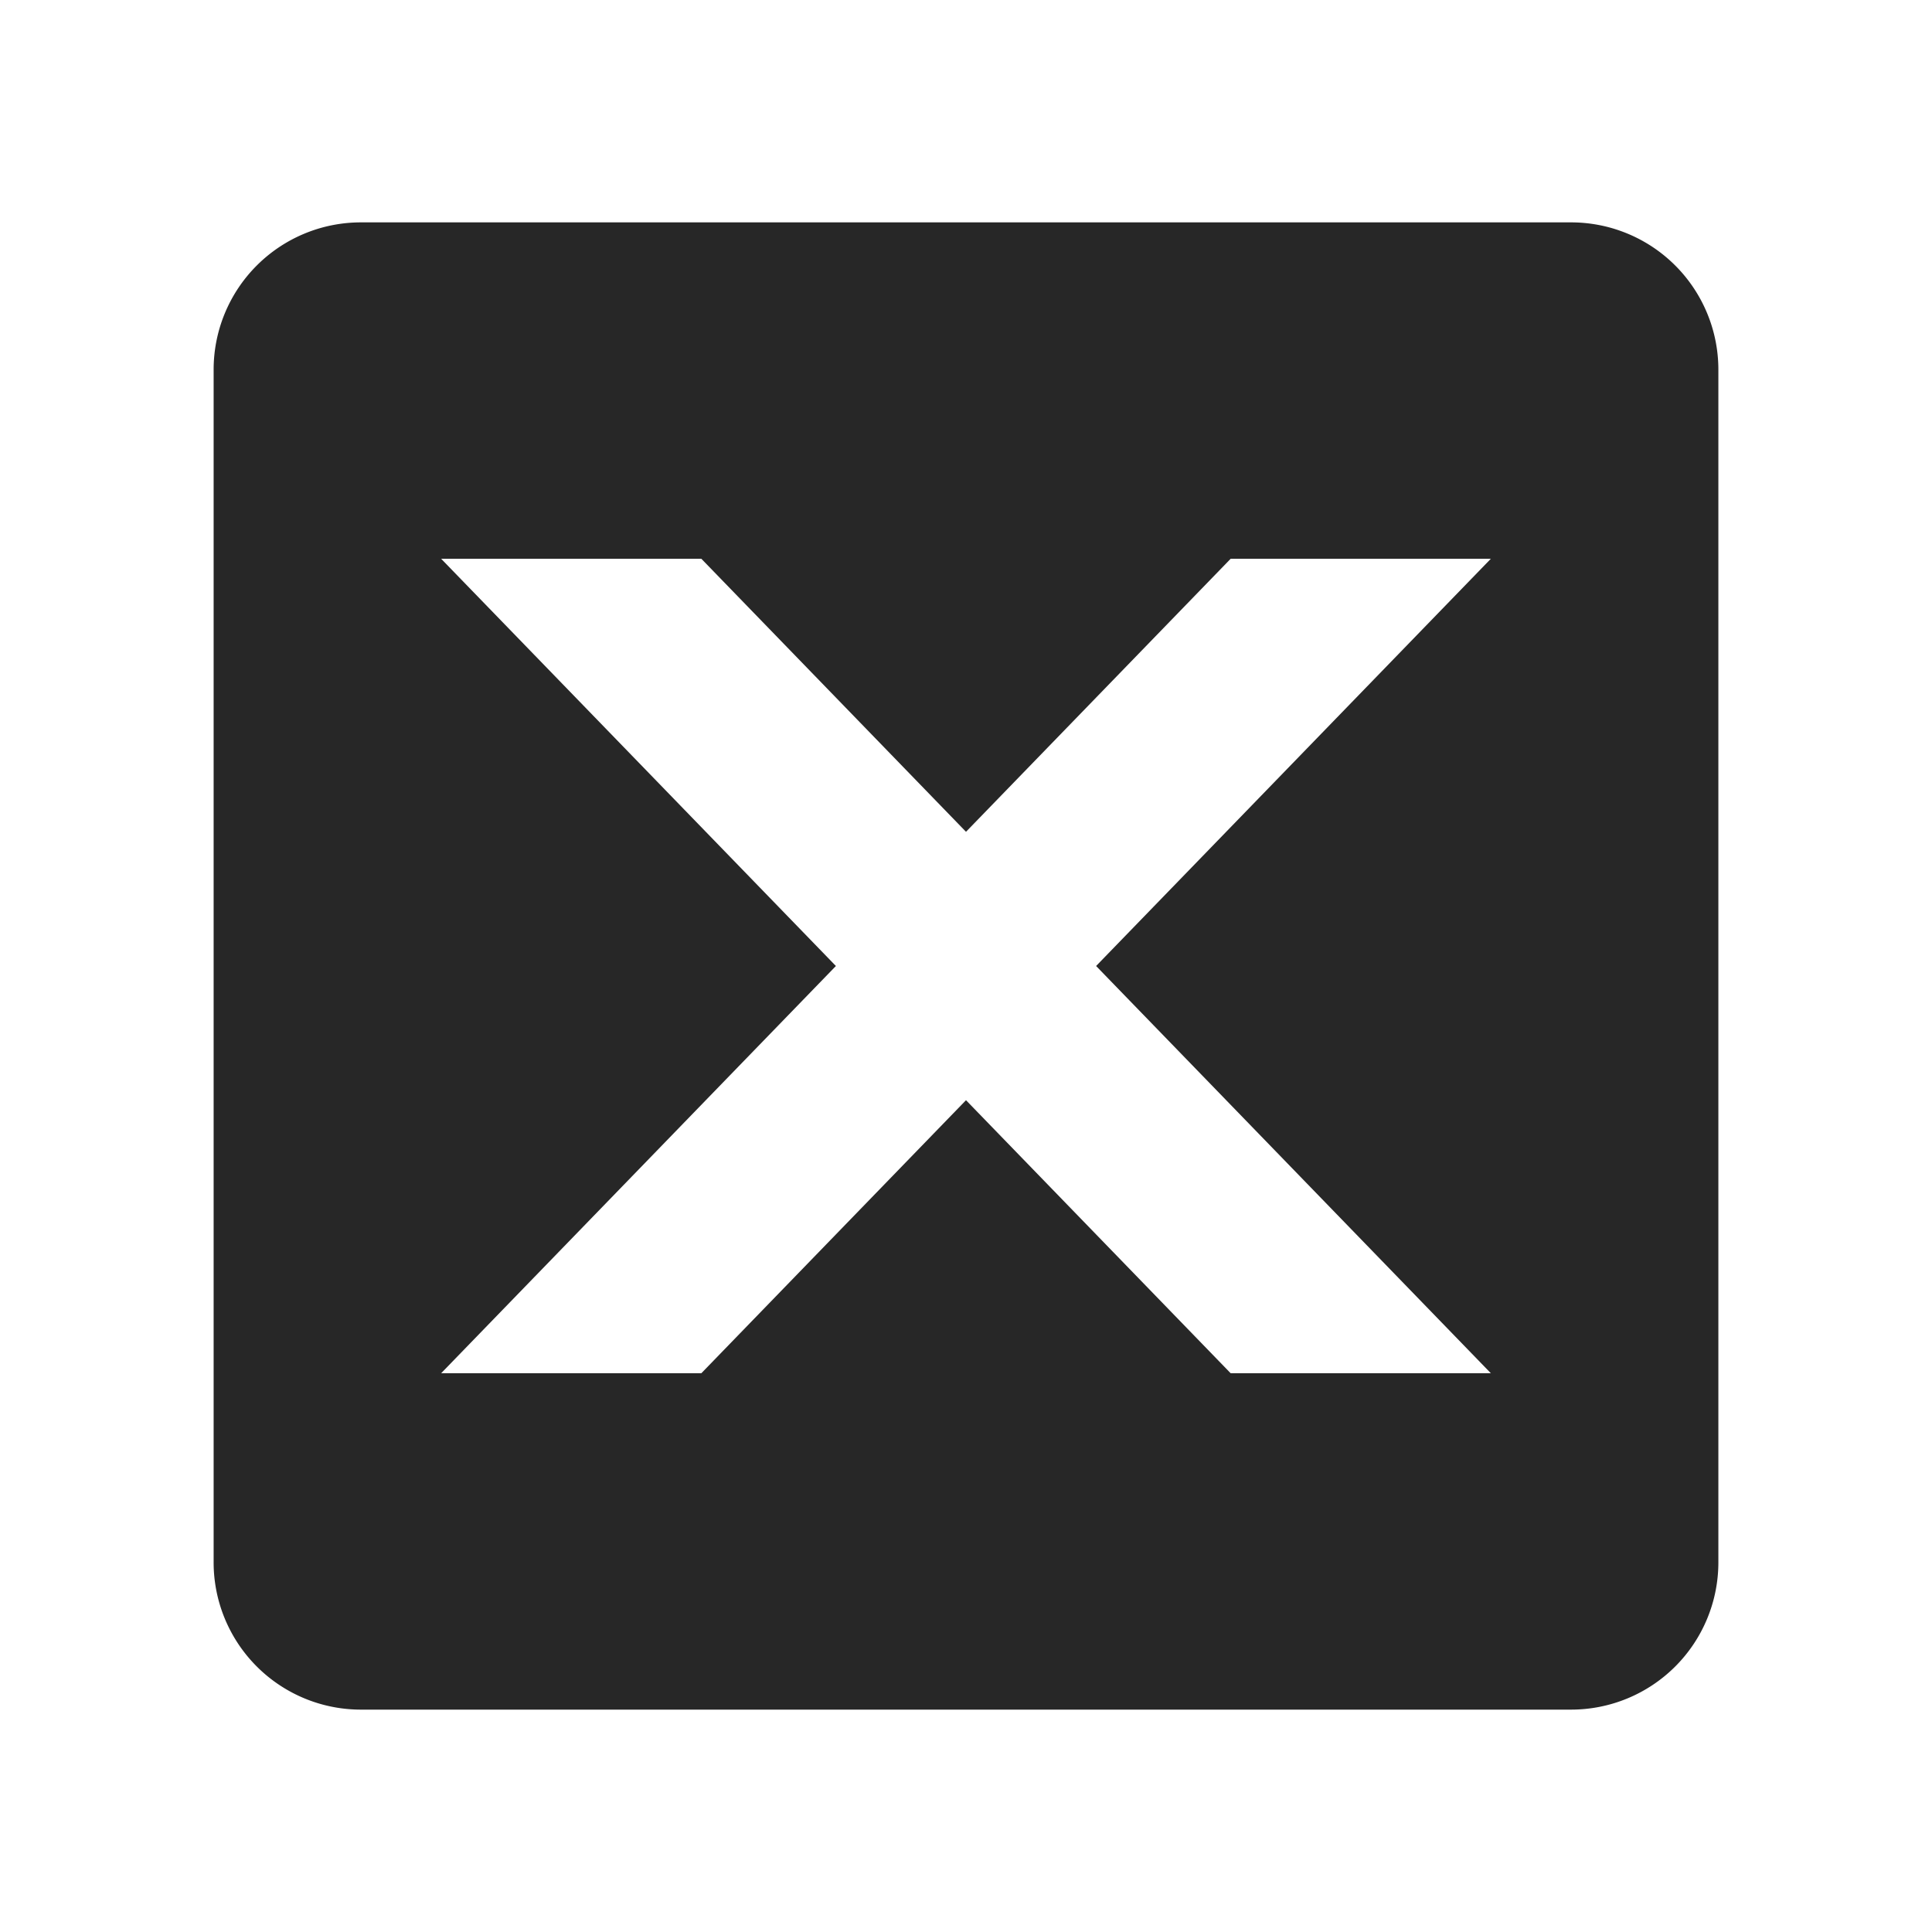
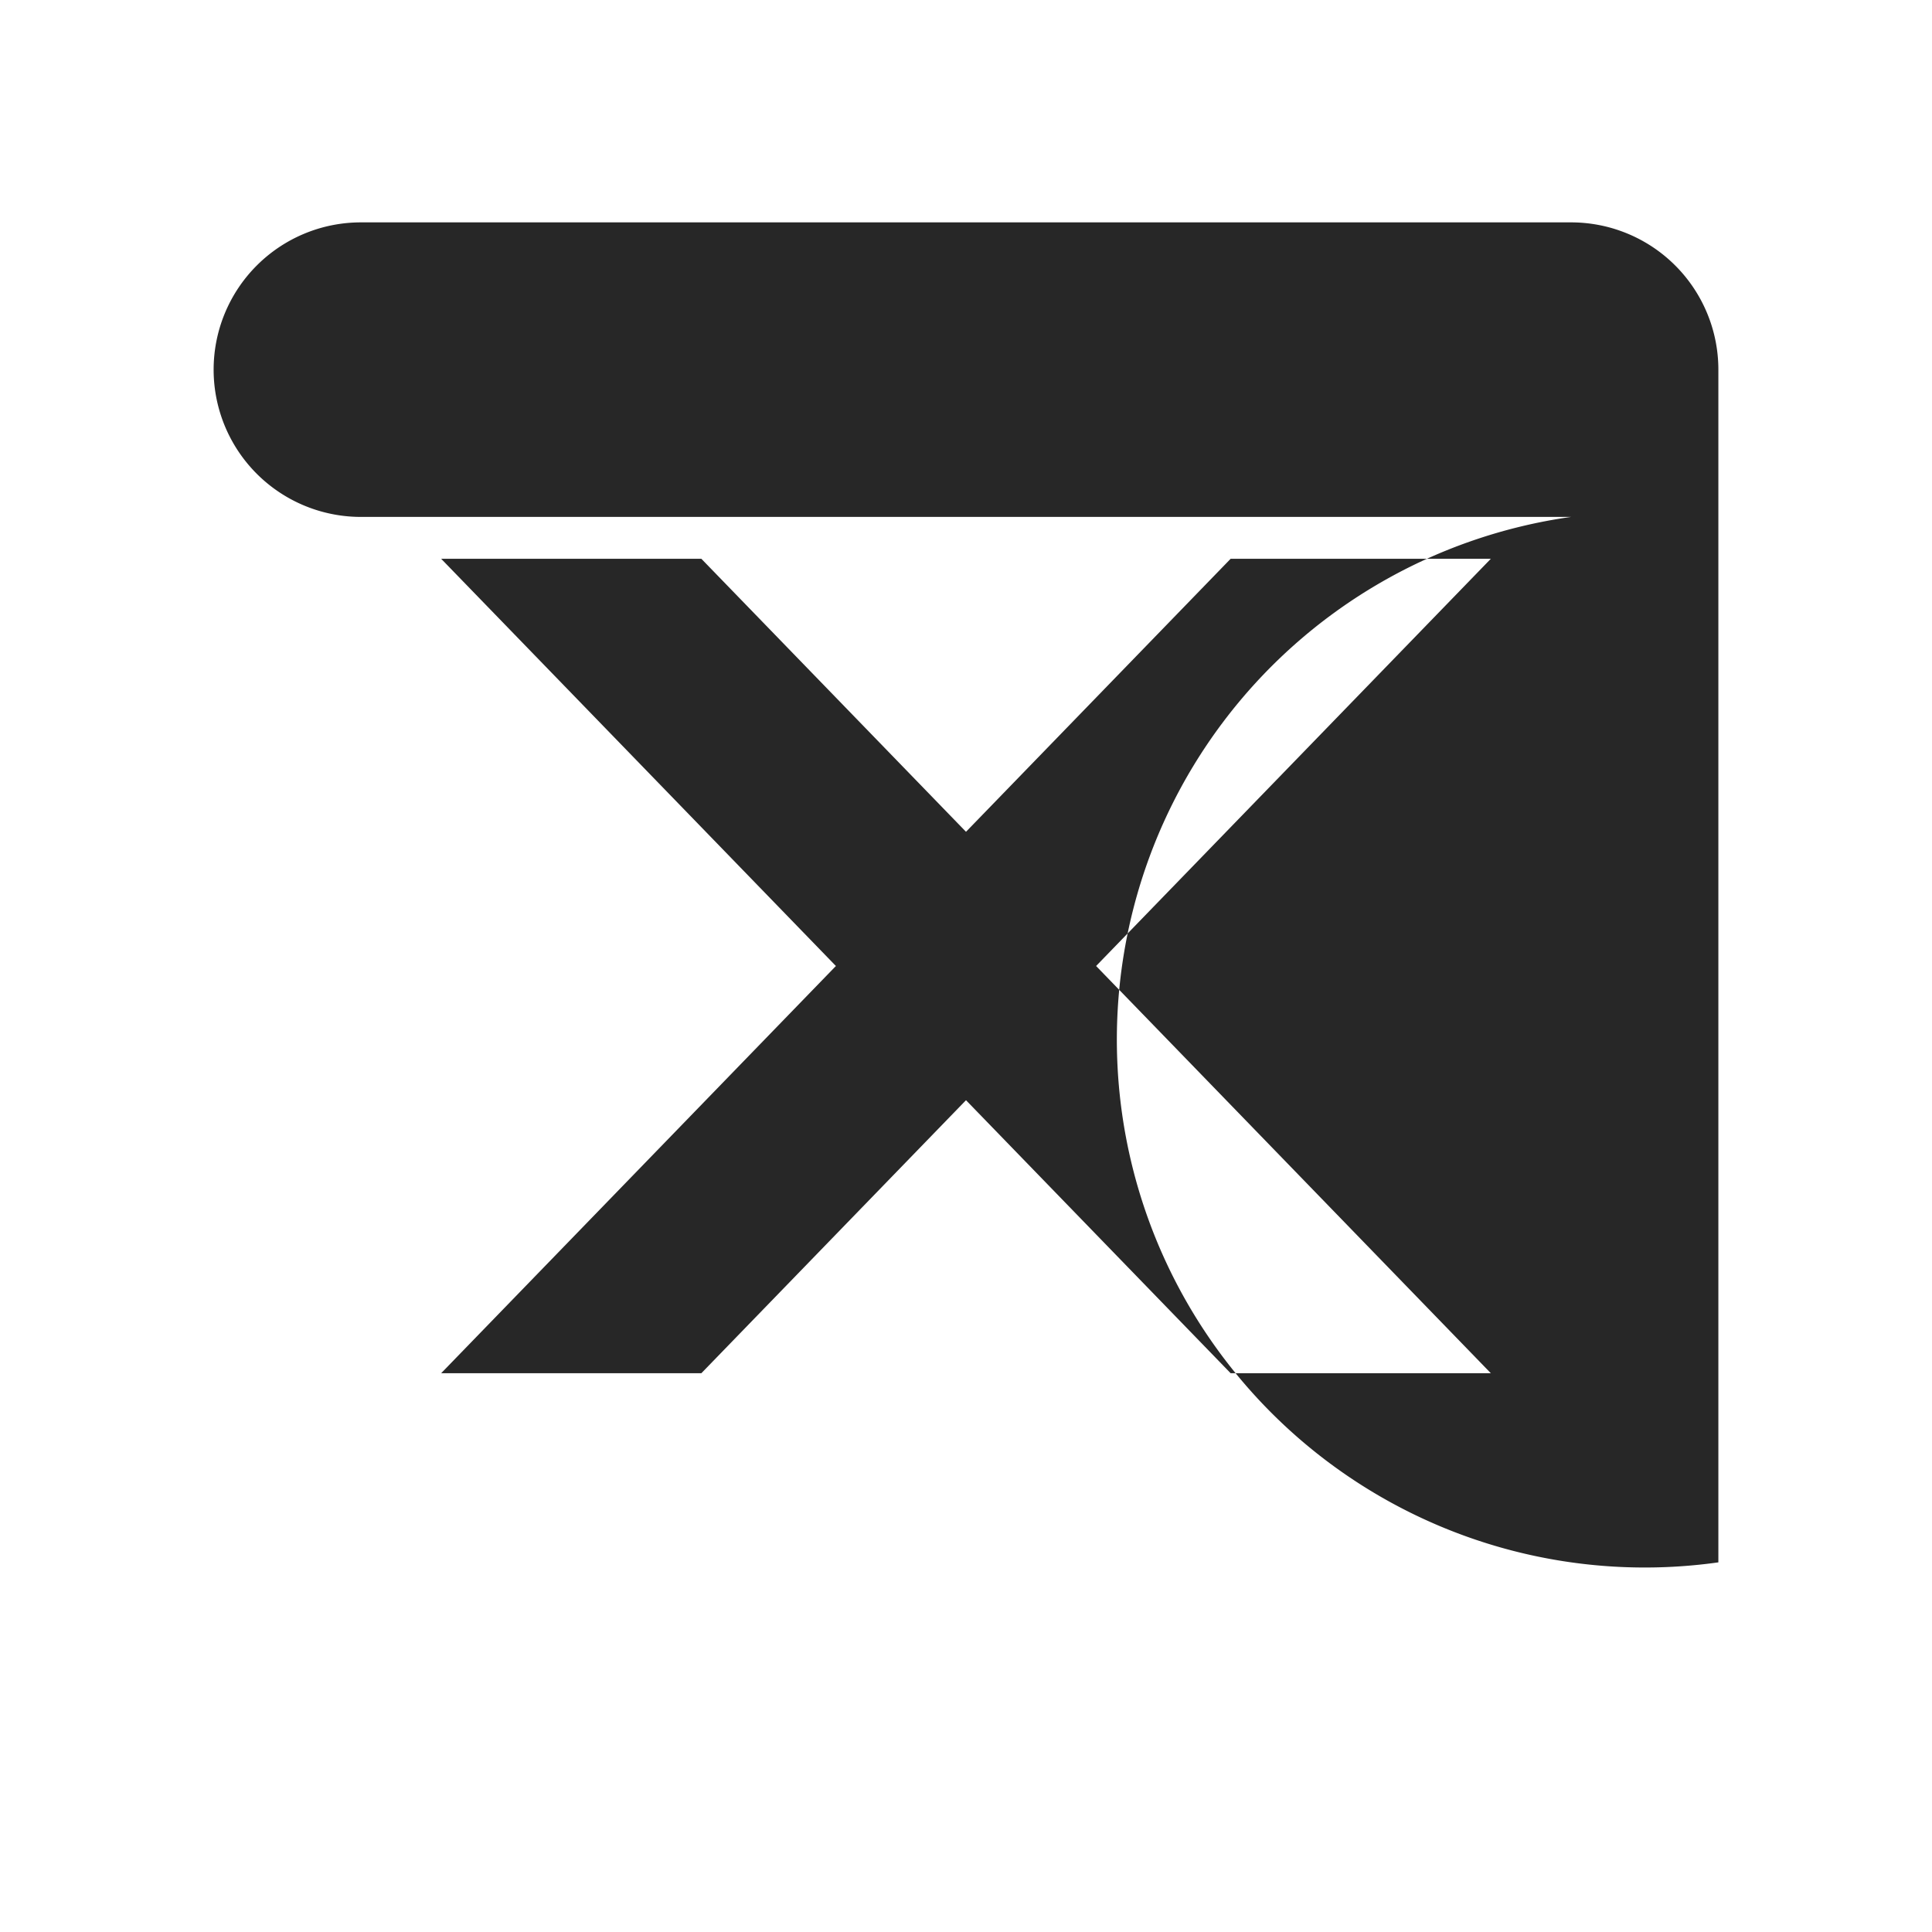
<svg xmlns="http://www.w3.org/2000/svg" id="Capa_1" data-name="Capa 1" width="90.311mm" height="90.311mm" viewBox="0 0 256 256">
  <defs>
    <style>.cls-1{fill:#272727;}</style>
  </defs>
-   <path class="cls-1" d="M208.18,29.466H47.821A19.514,19.514,0,0,0,28.307,48.98V207.02a19.514,19.514,0,0,0,19.514,19.514H208.18A19.514,19.514,0,0,0,227.693,207.02V48.98A19.514,19.514,0,0,0,208.18,29.466ZM197.545,181.959H163.067L128,145.783,92.933,181.959H58.455L110.761,128,58.455,74.041H92.933L128,110.217l35.068-36.176h34.477L145.239,128Z" />
+   <path class="cls-1" d="M208.18,29.466H47.821A19.514,19.514,0,0,0,28.307,48.98a19.514,19.514,0,0,0,19.514,19.514H208.18A19.514,19.514,0,0,0,227.693,207.02V48.98A19.514,19.514,0,0,0,208.18,29.466ZM197.545,181.959H163.067L128,145.783,92.933,181.959H58.455L110.761,128,58.455,74.041H92.933L128,110.217l35.068-36.176h34.477L145.239,128Z" />
</svg>